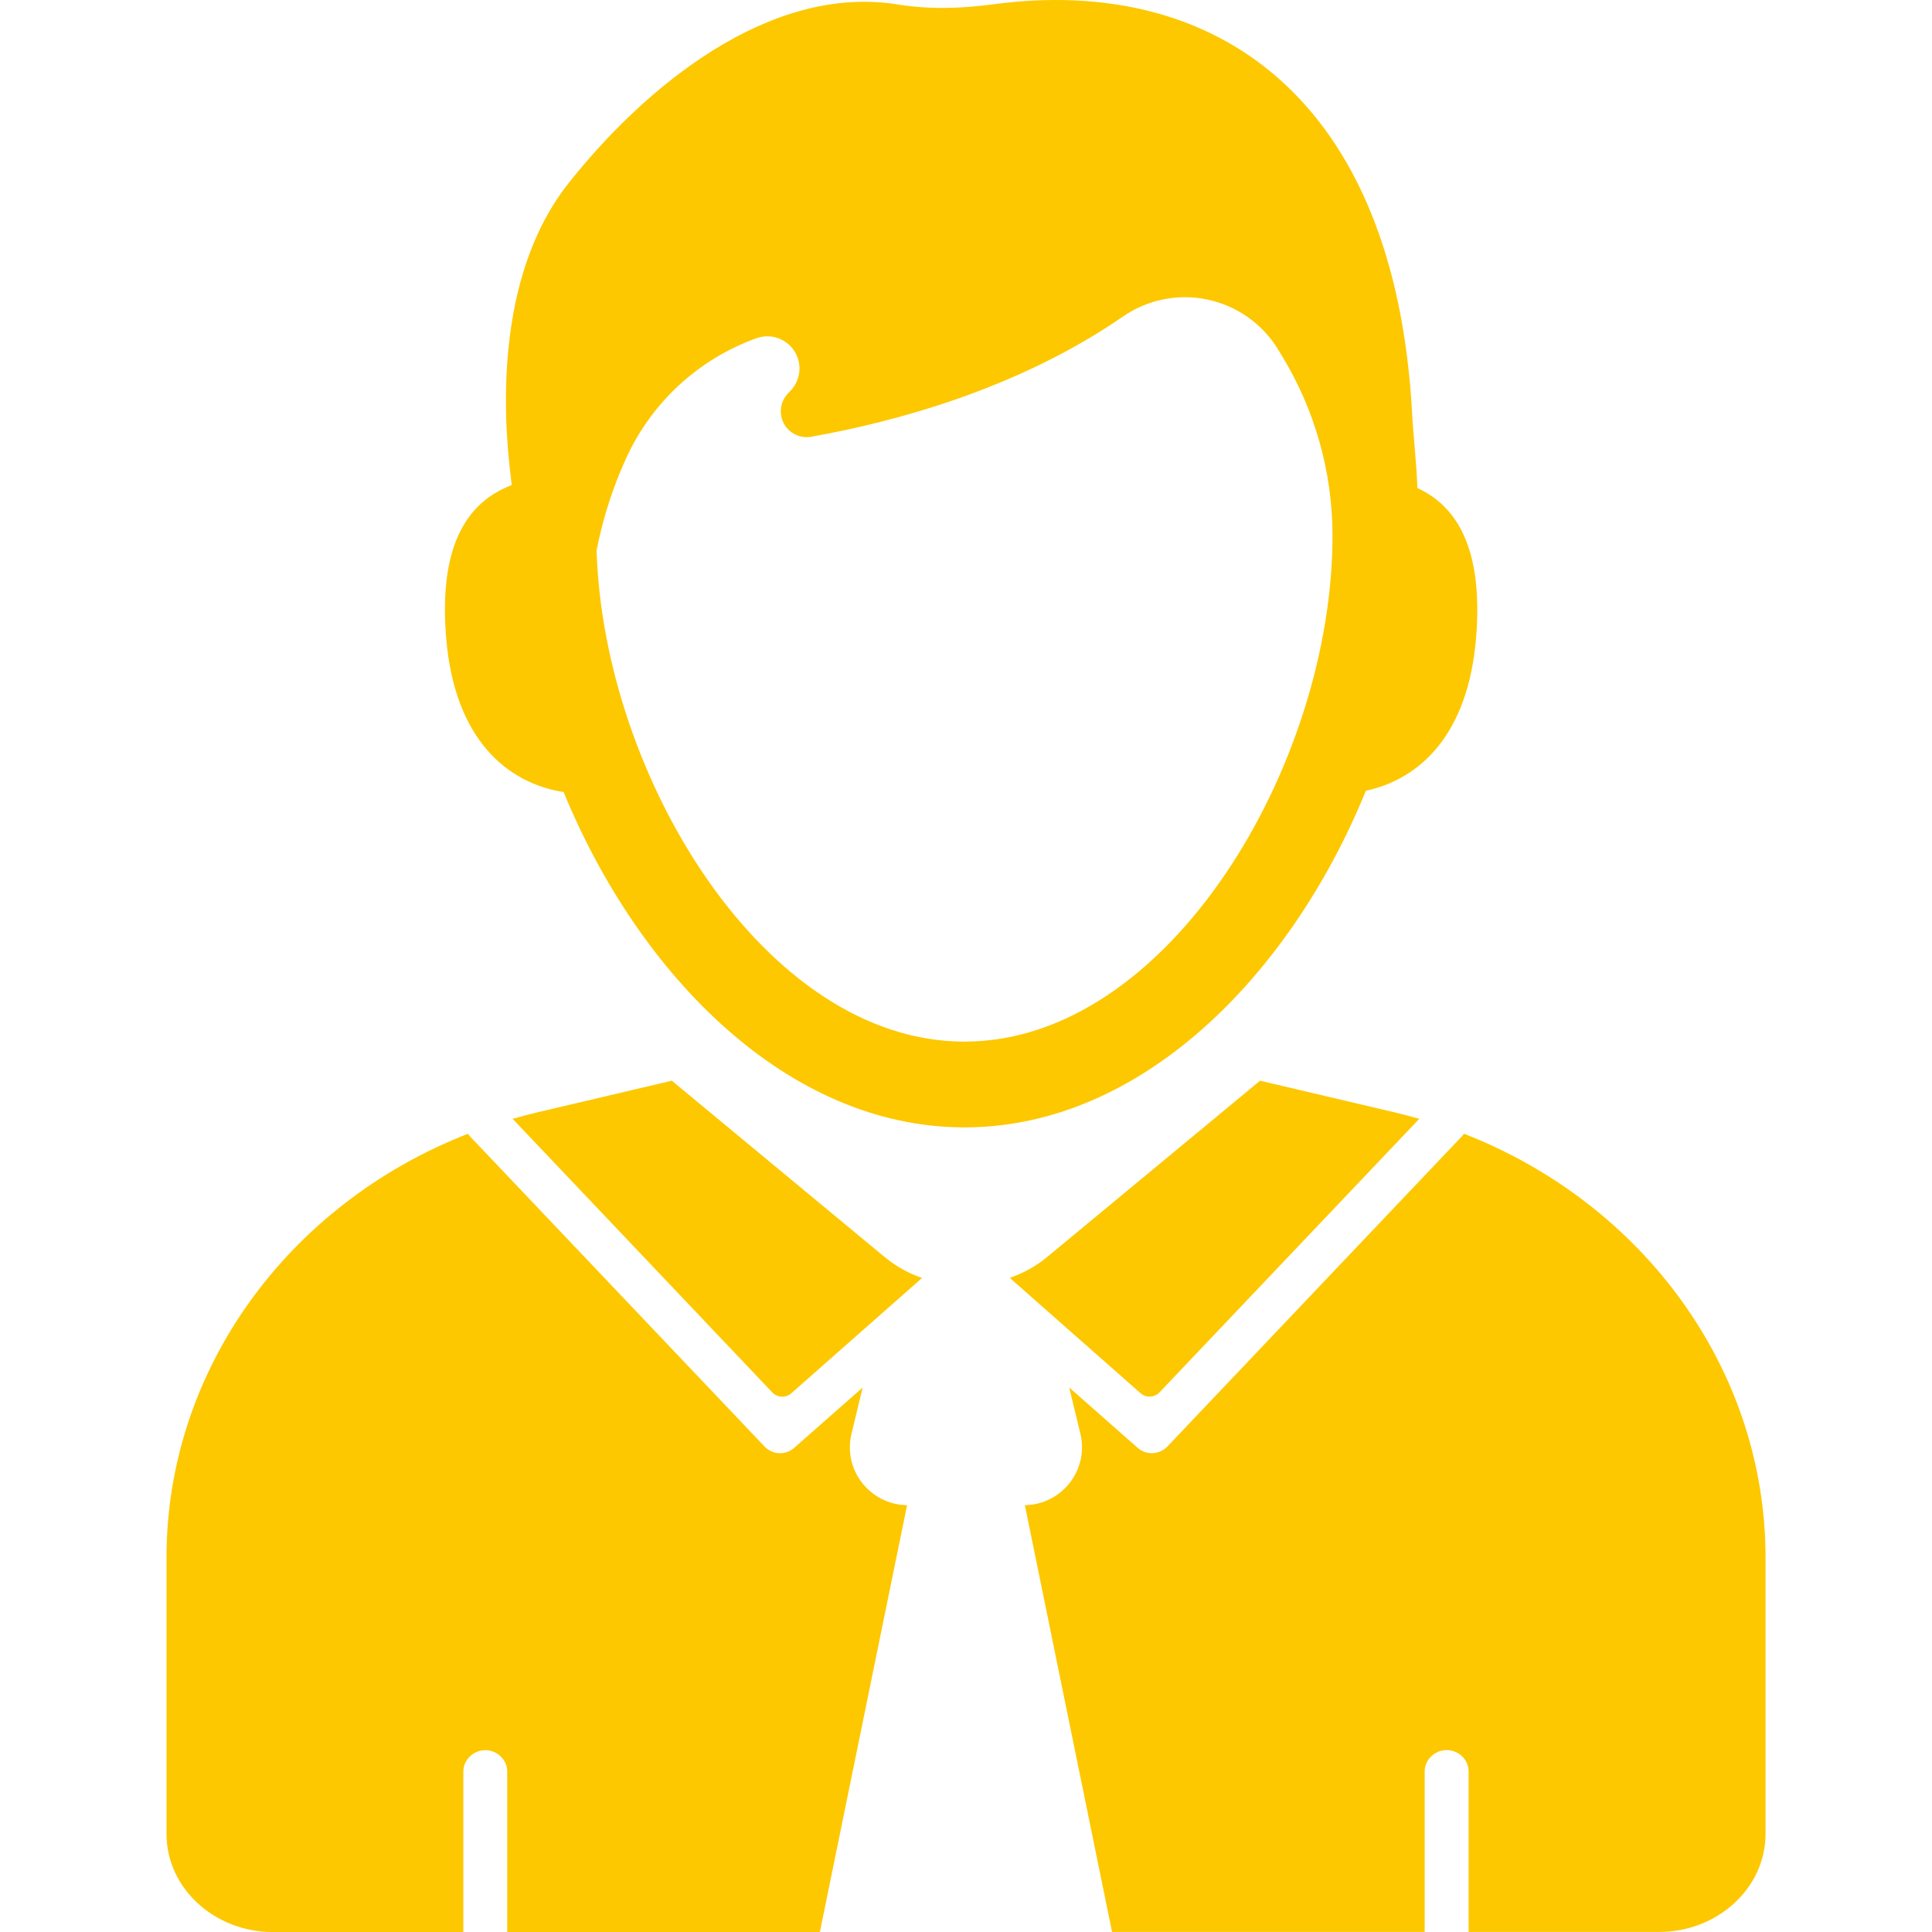
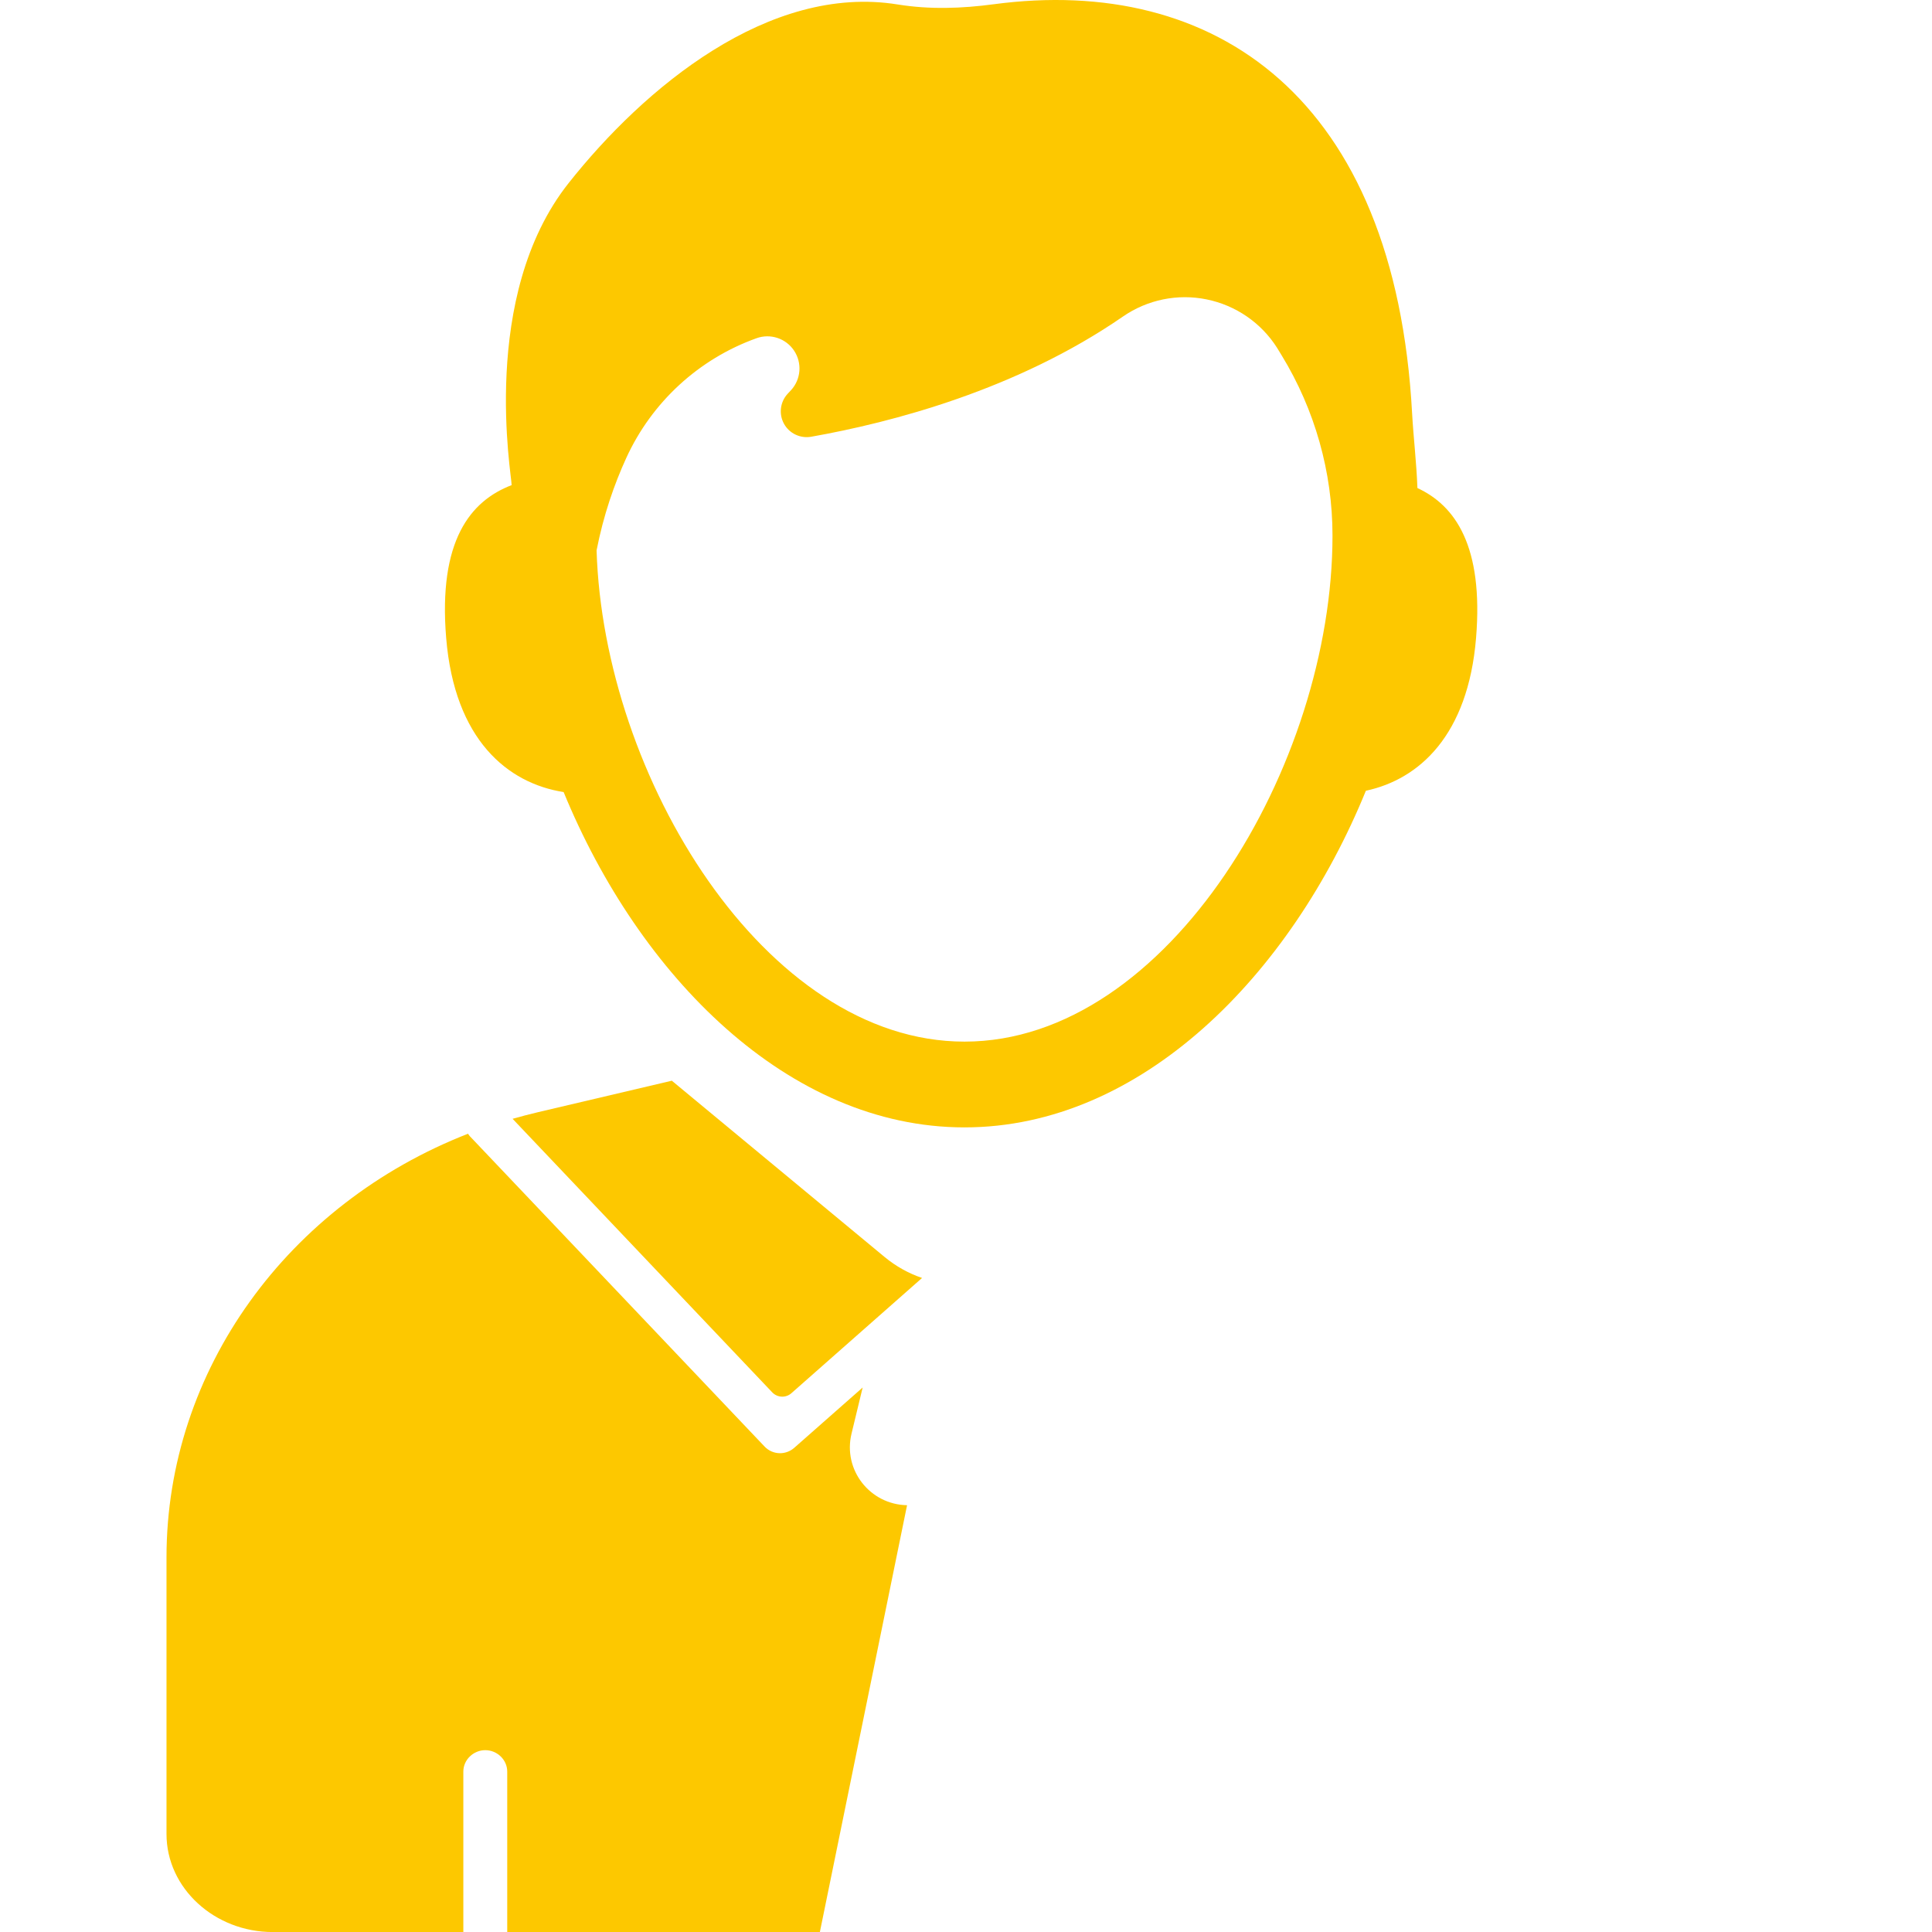
<svg xmlns="http://www.w3.org/2000/svg" version="1.1" id="Capa_1" x="0px" y="0px" width="45.73" height="45.73" viewBox="0 0 45.73 45.73" style="enable-background:new 0 0 45.73 45.73;" xml:space="preserve" class="svg replaced-svg">
  <g>
    <g>
      <path d="M20.155,33.936l0.264-1.094l-1.62,1.428c-0.096,0.084-0.216,0.127-0.335,0.127c-0.134,0-0.268-0.053-0.367-0.158    l-6.918-7.284c-0.035-0.036-0.078-0.077-0.1-0.12c-4.26,1.662-7.138,5.592-7.138,10.031v6.543c0,1.289,1.143,2.322,2.513,2.322    h4.513v-3.798c0-0.28,0.239-0.507,0.52-0.507c0.28,0,0.519,0.227,0.519,0.507v3.798h7.4l2.064-10.103    C20.591,35.612,19.949,34.794,20.155,33.936z" fill="#FDC800" />
      <path d="M15.902,25.58l-3.175,0.747c-0.2,0.047-0.398,0.1-0.594,0.155l6.147,6.476c0.121,0.126,0.32,0.135,0.451,0.02l3.094-2.729    c-0.317-0.108-0.619-0.274-0.889-0.498L15.902,25.58z" fill="#FDC800" />
      <path d="M32.33,18.717c1.26-0.27,2.418-1.309,2.608-3.615c0.179-2.176-0.493-3.136-1.388-3.55c-0.023-0.618-0.094-1.2-0.125-1.755    c-0.402-7.505-4.678-10.391-9.9-9.697c-0.763,0.102-1.516,0.128-2.276,0.006c-3.053-0.494-6.01,1.979-7.79,4.228    c-2.124,2.682-1.342,6.942-1.349,7.149c-0.975,0.373-1.74,1.313-1.549,3.619c0.199,2.412,1.457,3.438,2.78,3.646    c1.787,4.351,5.314,7.937,9.488,7.937C27.014,26.685,30.549,23.083,32.33,18.717z M22.829,24.655    c-4.723,0-8.544-6.273-8.708-11.628c0.163-0.835,0.419-1.567,0.703-2.188c0.604-1.32,1.714-2.342,3.081-2.833    c0.329-0.119,0.697,0.002,0.891,0.294s0.164,0.678-0.073,0.936c-0.026,0.028-0.052,0.057-0.078,0.083    c-0.179,0.192-0.215,0.478-0.09,0.708c0.125,0.231,0.385,0.355,0.643,0.311C21.11,10,24.07,9.226,26.582,7.491    c0.577-0.398,1.293-0.545,1.98-0.404c0.688,0.14,1.291,0.554,1.666,1.146c0.037,0.06,0.074,0.119,0.111,0.182    c0.782,1.281,1.201,2.758,1.201,4.261c0-0.001,0,0,0,0C31.543,18.102,27.655,24.655,22.829,24.655z" fill="#FDC800" />
-       <path d="M34.65,26.834c-0.021,0.043-0.066,0.083-0.102,0.12l-6.916,7.284c-0.101,0.105-0.234,0.158-0.369,0.158    c-0.119,0-0.239-0.042-0.336-0.127l-1.619-1.428l0.264,1.094c0.207,0.858-0.438,1.678-1.314,1.692l2.064,10.102h7.4v-3.798    c0-0.28,0.24-0.507,0.521-0.507s0.519,0.227,0.519,0.507v3.798h4.512c1.372,0,2.516-1.033,2.516-2.322v-6.543    C41.788,32.426,38.91,28.495,34.65,26.834z" fill="#FDC800" />
-       <path d="M33.594,26.482C33.399,26.427,33.2,26.375,33,26.327l-3.175-0.747l-5.034,4.169c-0.271,0.224-0.572,0.389-0.89,0.498    l3.094,2.729c0.132,0.116,0.33,0.107,0.451-0.02L33.594,26.482z" fill="#FDC800" />
    </g>
  </g>
  <g>
</g>
  <g>
</g>
  <g>
</g>
  <g>
</g>
  <g>
</g>
  <g>
</g>
  <g>
</g>
  <g>
</g>
  <g>
</g>
  <g>
</g>
  <g>
</g>
  <g>
</g>
  <g>
</g>
  <g>
</g>
  <g>
</g>
</svg>